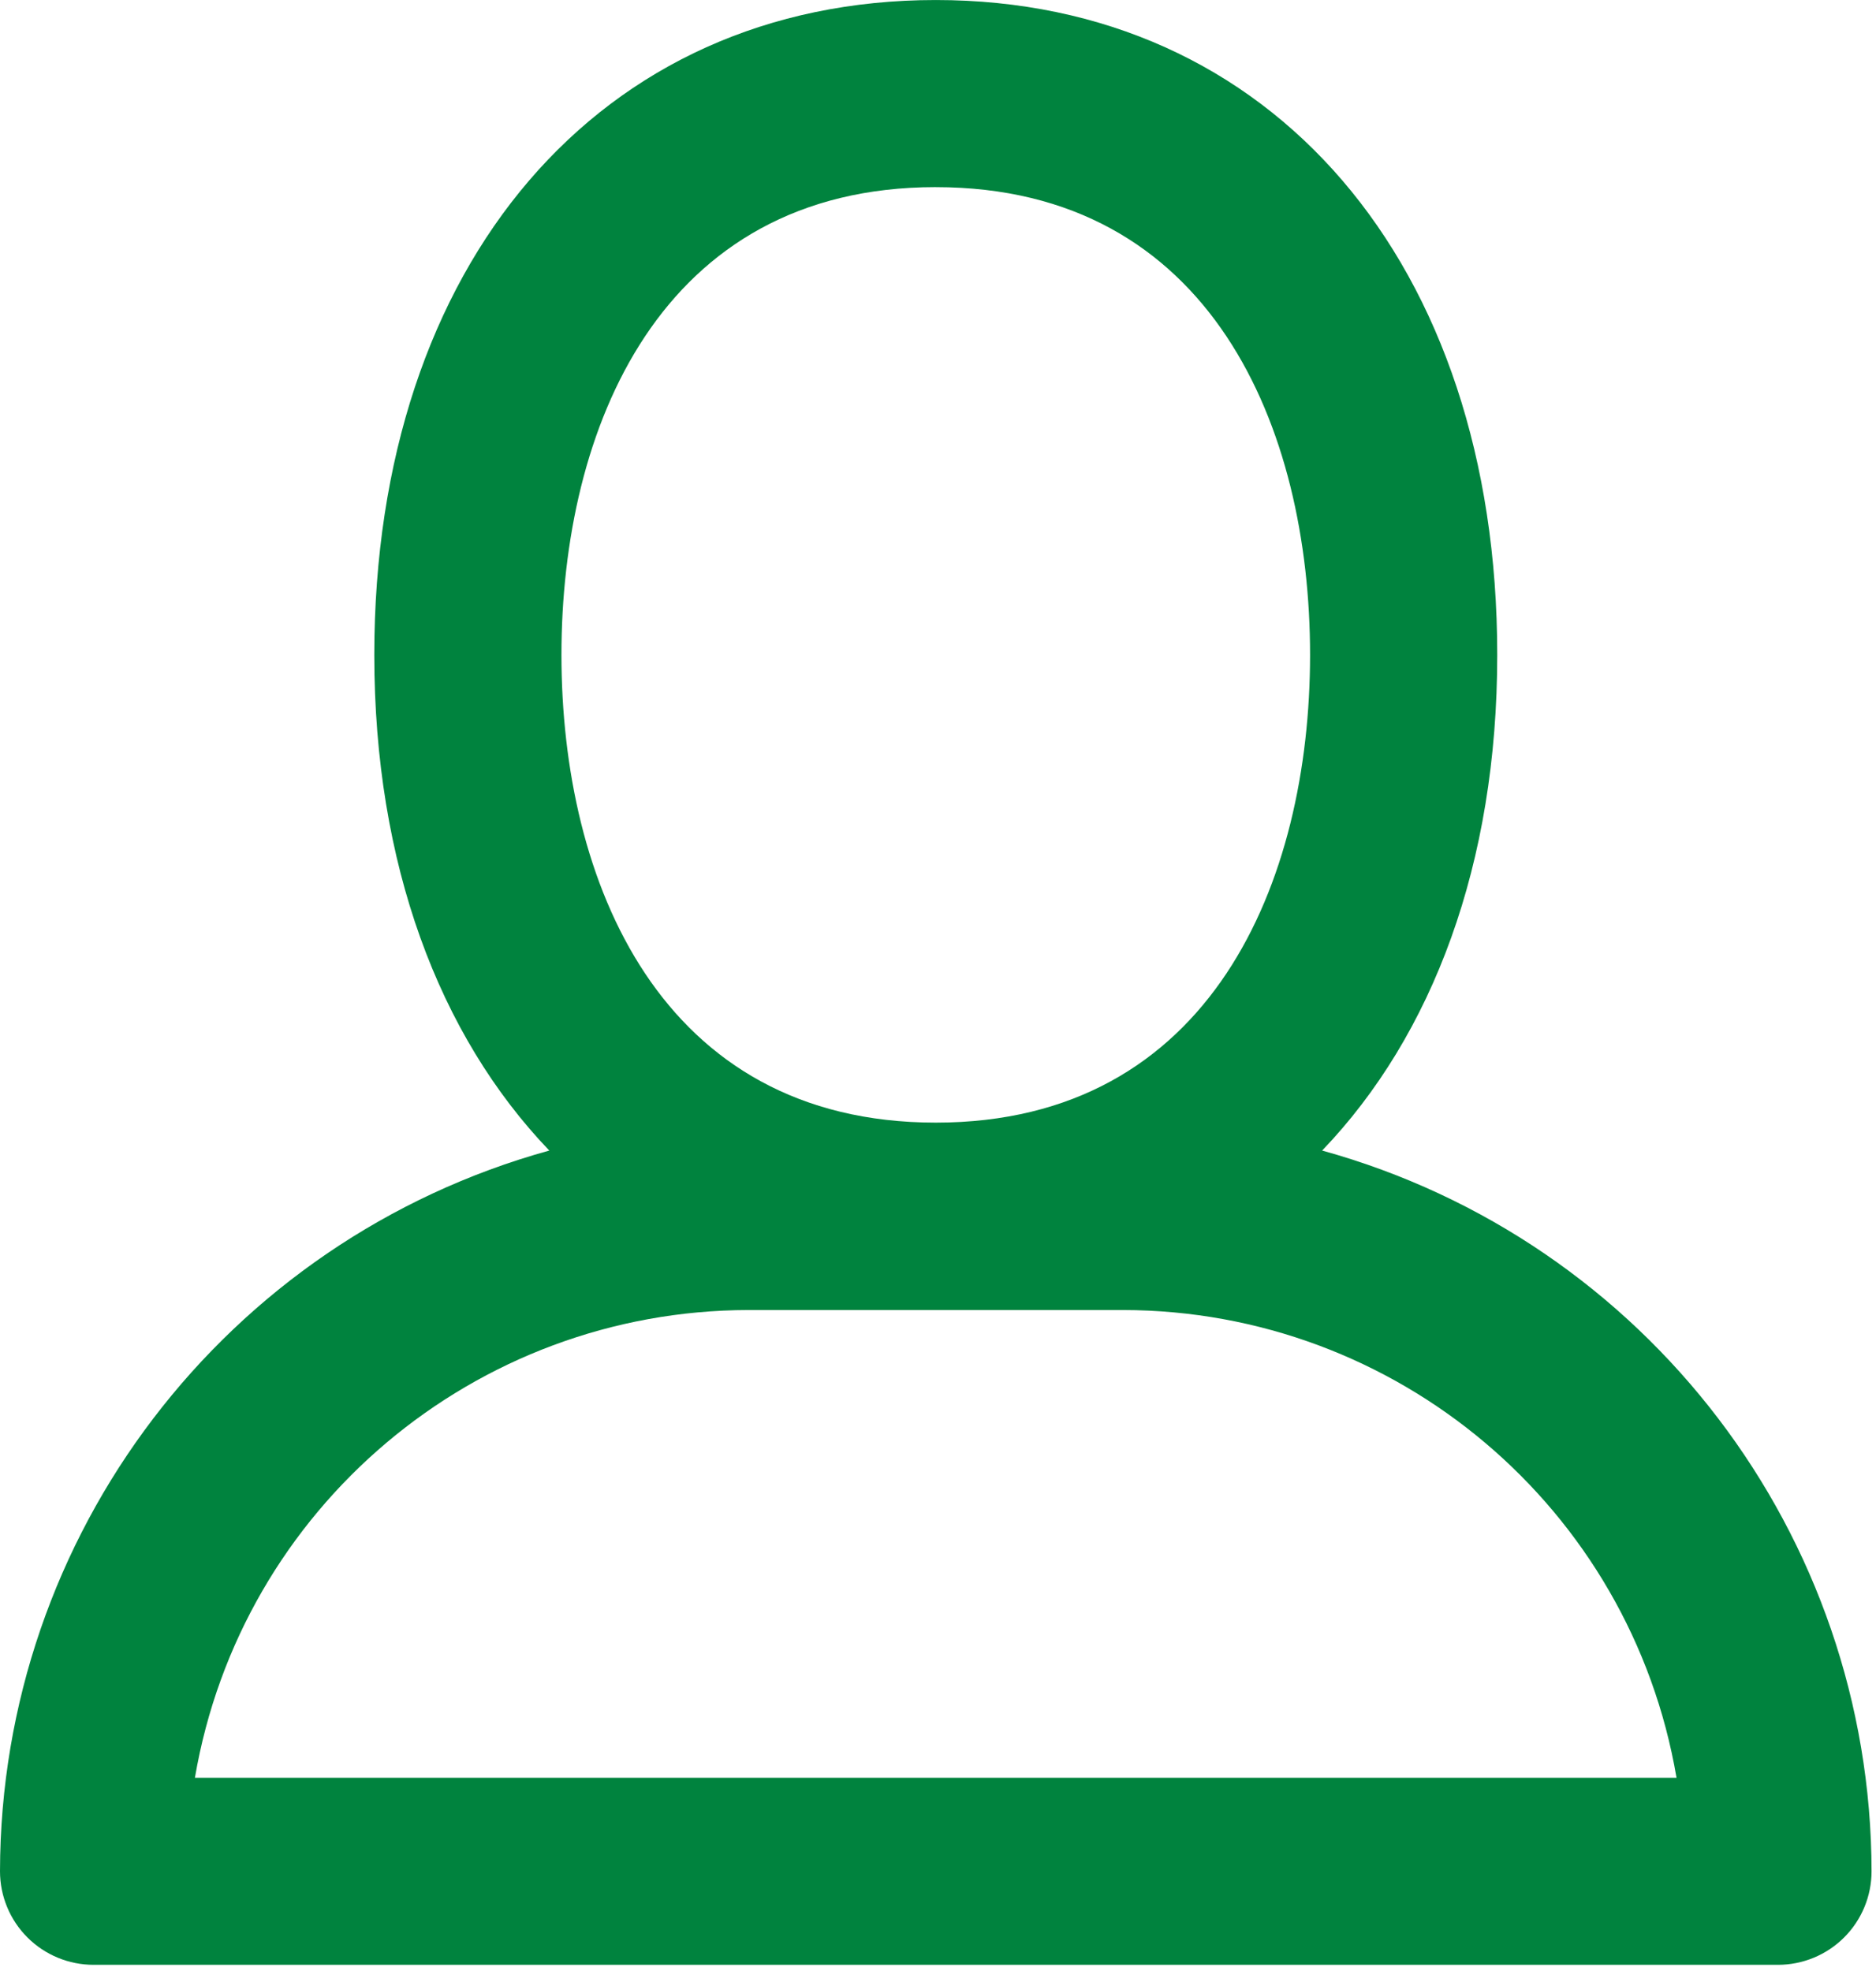
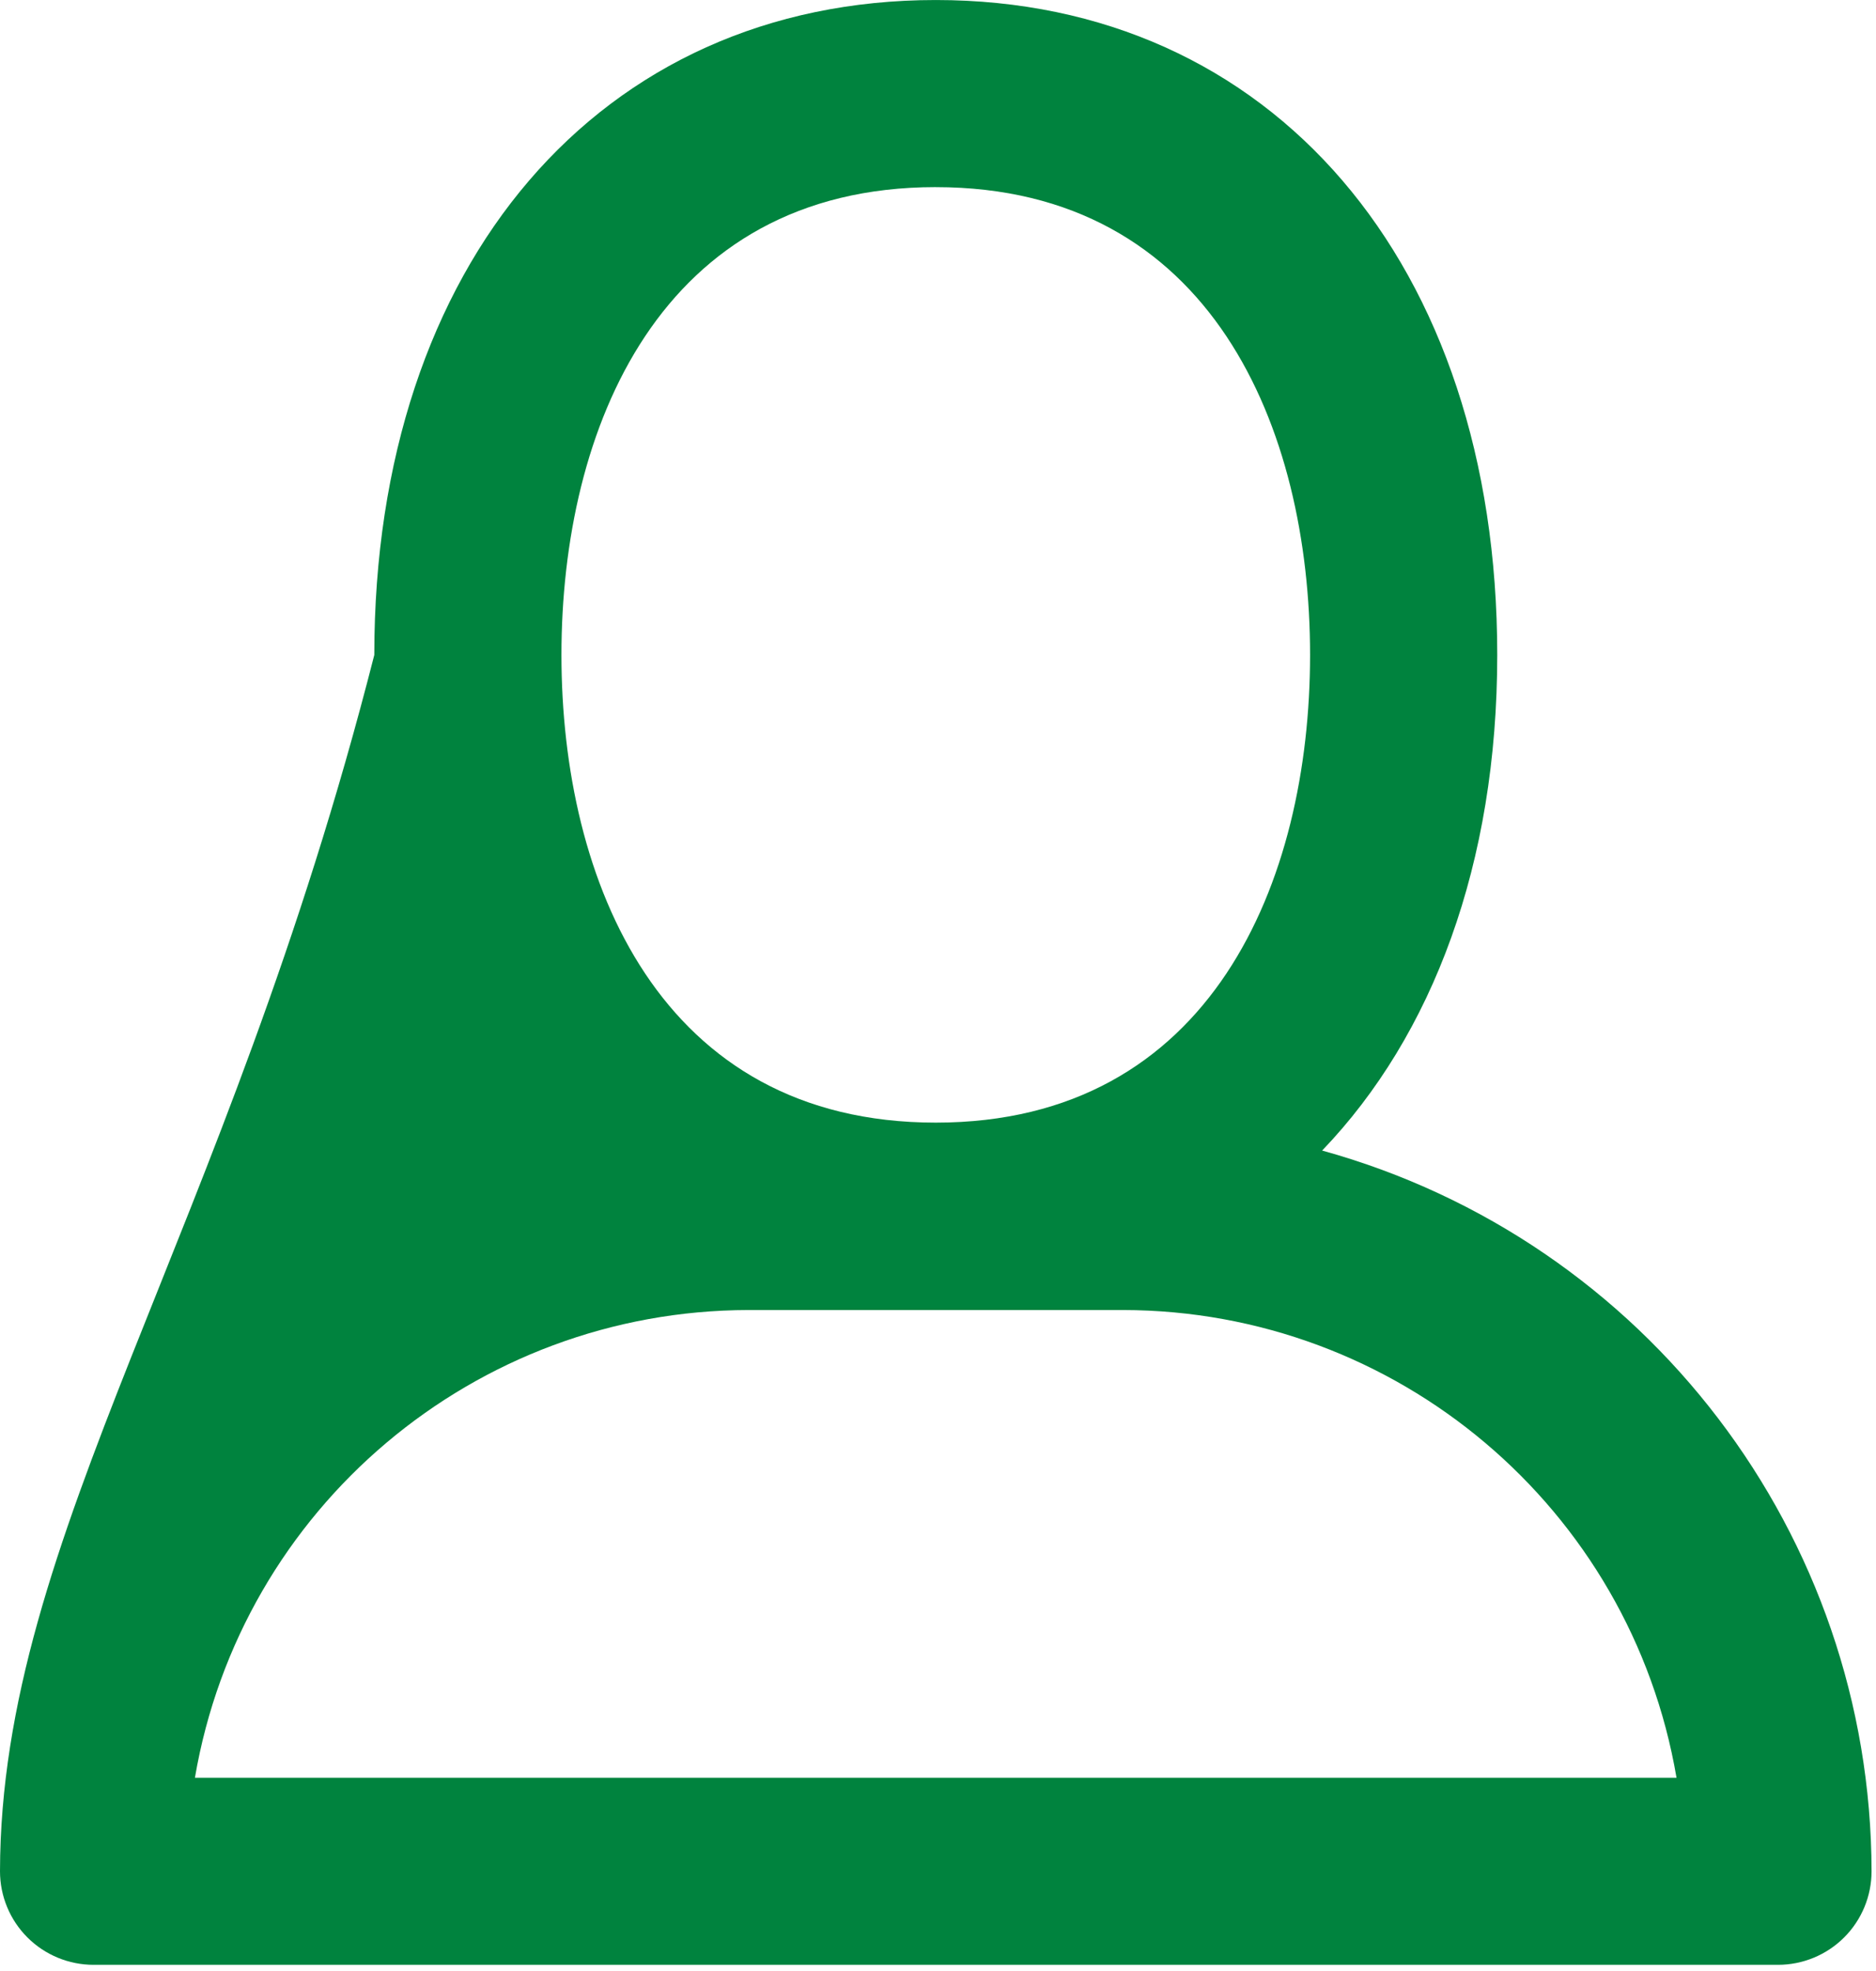
<svg xmlns="http://www.w3.org/2000/svg" width="79px" height="83px" viewBox="0 0 79 83" version="1.1">
  <title>Shape</title>
  <desc>Created with Sketch.</desc>
  <defs />
  <g id="Page-1" stroke="none" stroke-width="1" fill="none" fill-rule="evenodd">
    <g id="usuario" fill="#00833E" fill-rule="nonzero">
-       <path d="M55.677,48.458 C60.335,43.599 63.05,36.372 63.05,27.585 C63.05,11.085 53.55,0.001 39.406,0.001 C25.262,0.001 15.762,11.086 15.762,27.585 C15.762,36.373 18.477,43.6 23.131,48.458 C9.482,52.238 0.024,64.649 7.13846665e-14,78.812 C-0,79.857 0.415,80.86 1.154,81.599 C1.893,82.338 2.896,82.753 3.941,82.753 L74.872,82.753 C75.917,82.753 76.92,82.338 77.659,81.599 C78.398,80.86 78.813,79.857 78.813,78.812 C78.788,64.648 69.328,52.237 55.677,48.458 Z M39.406,7.882 C51.027,7.882 55.168,18.061 55.168,27.582 C55.168,37.103 51.026,47.282 39.406,47.282 C27.786,47.282 23.643,37.103 23.643,27.582 C23.643,18.061 27.785,7.881 39.406,7.881 L39.406,7.882 Z M8.208,74.875 C10.148,63.508 19.993,55.19 31.525,55.175 L47.287,55.175 C58.818,55.189 68.663,63.508 70.6,74.875 L8.208,74.875 Z" id="Shape" />
+       <path d="M55.677,48.458 C60.335,43.599 63.05,36.372 63.05,27.585 C63.05,11.085 53.55,0.001 39.406,0.001 C25.262,0.001 15.762,11.086 15.762,27.585 C9.482,52.238 0.024,64.649 7.13846665e-14,78.812 C-0,79.857 0.415,80.86 1.154,81.599 C1.893,82.338 2.896,82.753 3.941,82.753 L74.872,82.753 C75.917,82.753 76.92,82.338 77.659,81.599 C78.398,80.86 78.813,79.857 78.813,78.812 C78.788,64.648 69.328,52.237 55.677,48.458 Z M39.406,7.882 C51.027,7.882 55.168,18.061 55.168,27.582 C55.168,37.103 51.026,47.282 39.406,47.282 C27.786,47.282 23.643,37.103 23.643,27.582 C23.643,18.061 27.785,7.881 39.406,7.881 L39.406,7.882 Z M8.208,74.875 C10.148,63.508 19.993,55.19 31.525,55.175 L47.287,55.175 C58.818,55.189 68.663,63.508 70.6,74.875 L8.208,74.875 Z" id="Shape" />
    </g>
  </g>
</svg>